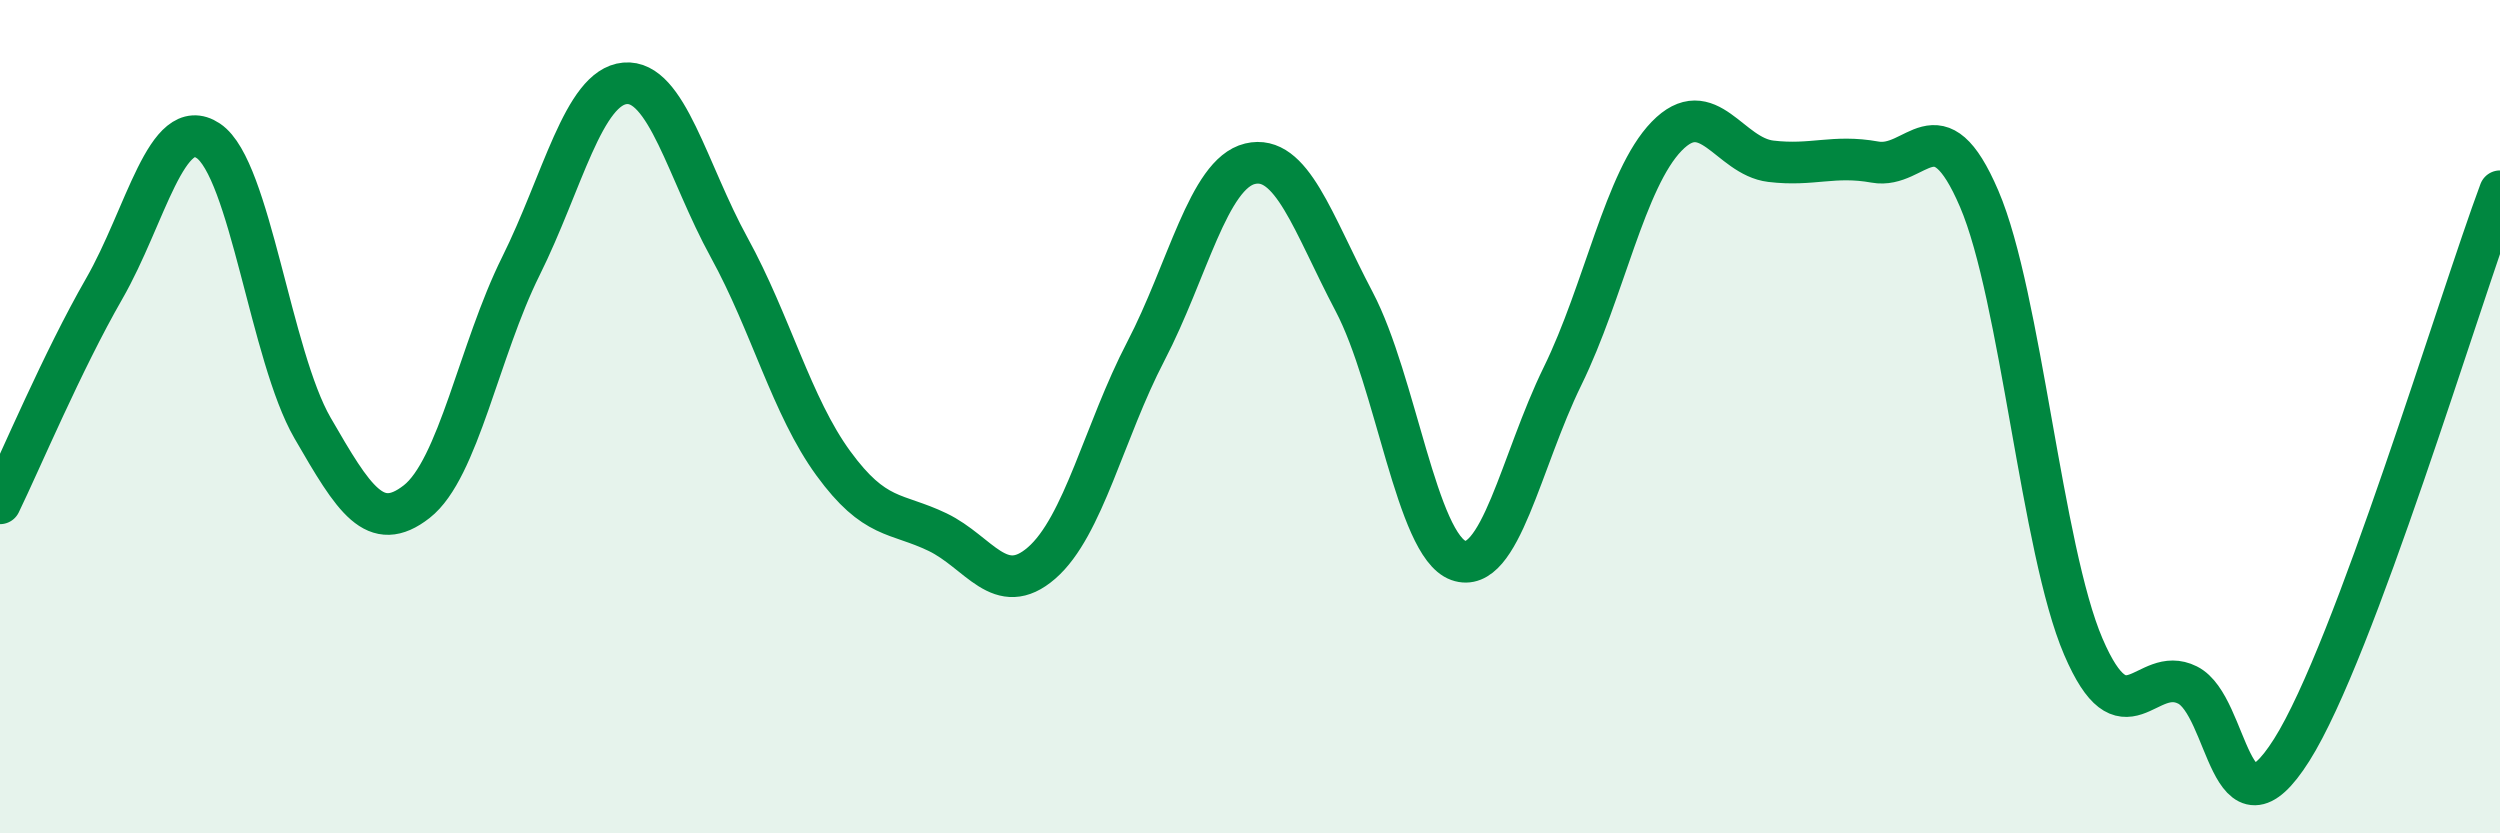
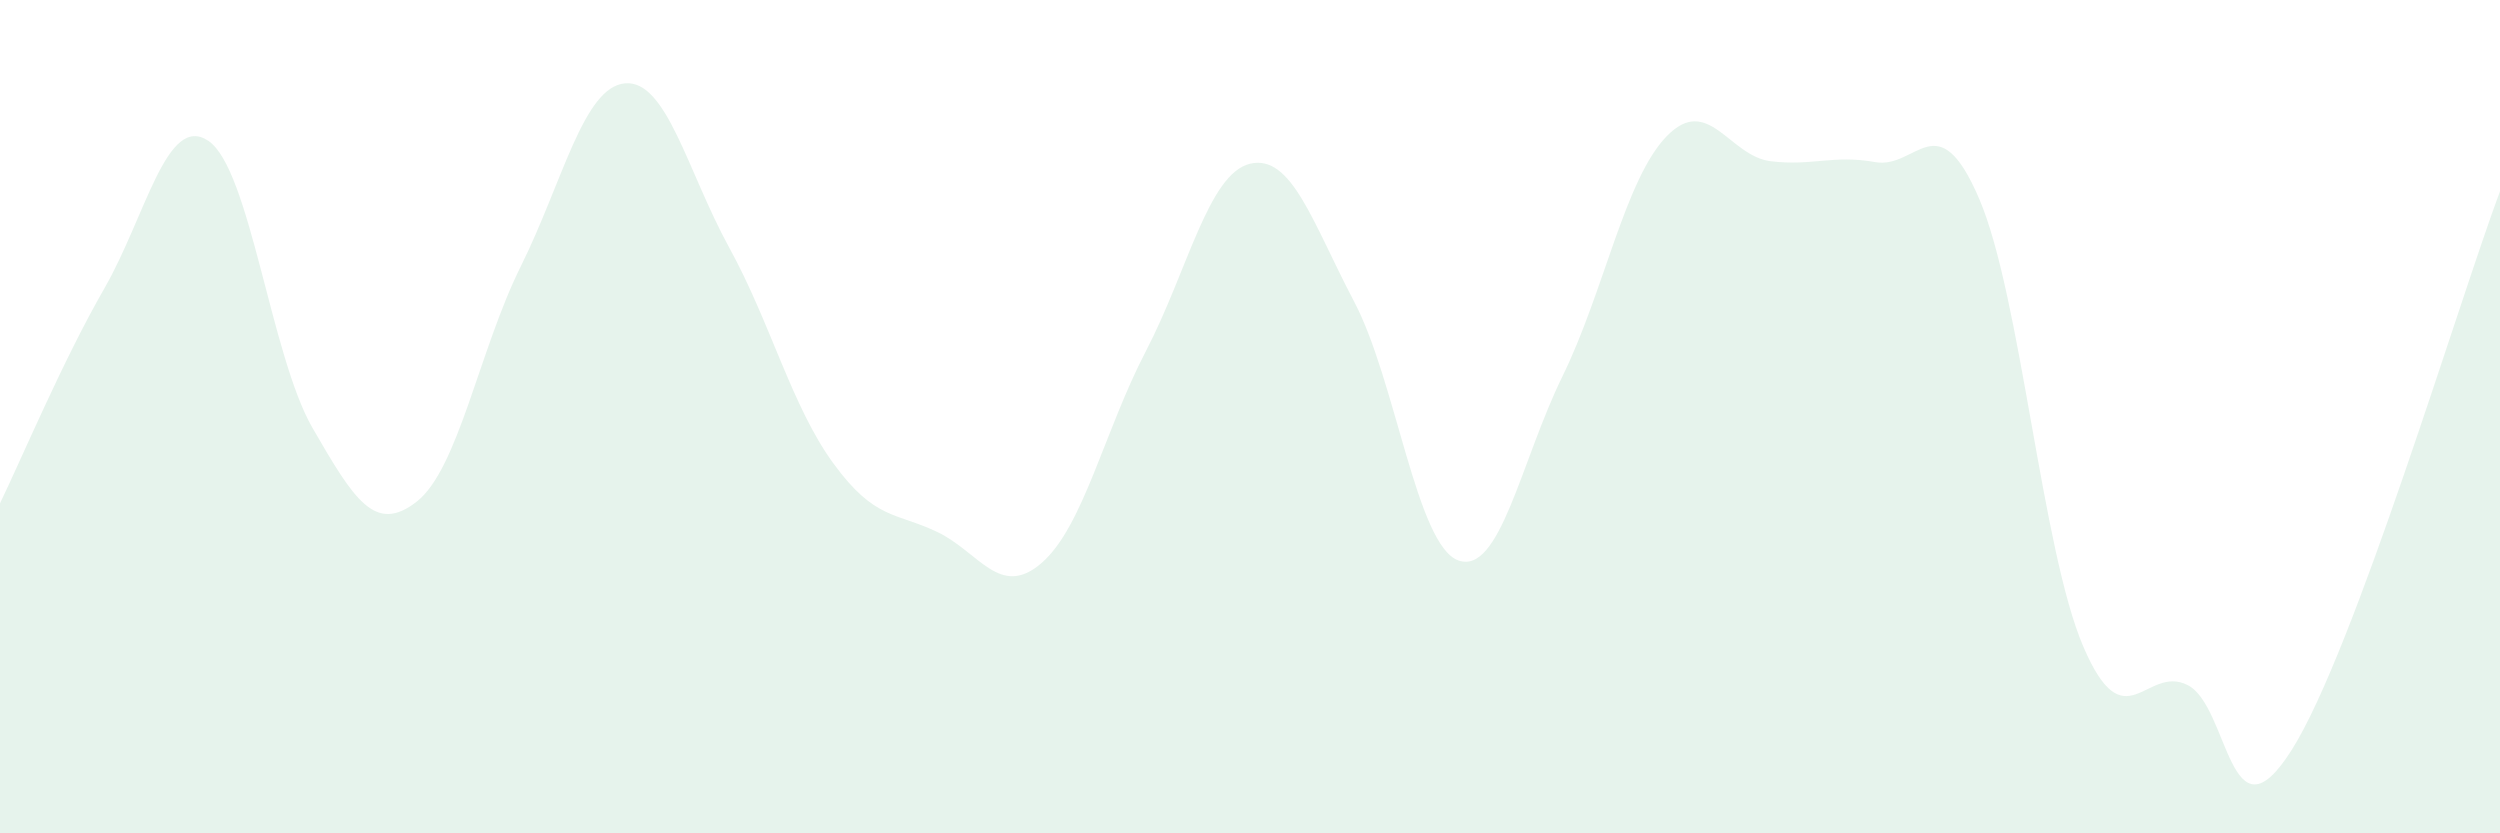
<svg xmlns="http://www.w3.org/2000/svg" width="60" height="20" viewBox="0 0 60 20">
  <path d="M 0,12.08 C 0.5,11.05 1.5,8.67 2.5,6.93 C 3.5,5.19 4,2.71 5,3.38 C 6,4.05 6.5,8.54 7.5,10.27 C 8.5,12 9,12.82 10,12.04 C 11,11.26 11.5,8.4 12.5,6.39 C 13.5,4.38 14,2.09 15,2 C 16,1.91 16.5,4.12 17.5,5.94 C 18.5,7.76 19,9.75 20,11.12 C 21,12.49 21.5,12.29 22.5,12.77 C 23.5,13.25 24,14.38 25,13.51 C 26,12.64 26.5,10.35 27.5,8.43 C 28.5,6.51 29,4.17 30,3.93 C 31,3.69 31.5,5.34 32.5,7.24 C 33.5,9.14 34,13.09 35,13.45 C 36,13.81 36.5,11.07 37.5,9.03 C 38.5,6.99 39,4.3 40,3.27 C 41,2.24 41.5,3.75 42.5,3.87 C 43.5,3.99 44,3.71 45,3.89 C 46,4.07 46.5,2.44 47.5,4.77 C 48.5,7.1 49,13.19 50,15.52 C 51,17.85 51.5,15.94 52.5,16.44 C 53.5,16.94 53.5,20.37 55,18 C 56.5,15.63 59,7.27 60,4.59L60 20L0 20Z" fill="#008740" opacity="0.1" stroke-linecap="round" stroke-linejoin="round" />
-   <path d="M 0,12.08 C 0.5,11.05 1.5,8.67 2.5,6.93 C 3.5,5.19 4,2.71 5,3.38 C 6,4.05 6.5,8.54 7.5,10.27 C 8.5,12 9,12.82 10,12.04 C 11,11.26 11.5,8.4 12.5,6.39 C 13.5,4.38 14,2.09 15,2 C 16,1.91 16.5,4.12 17.5,5.94 C 18.5,7.76 19,9.75 20,11.12 C 21,12.49 21.5,12.29 22.5,12.77 C 23.5,13.25 24,14.38 25,13.51 C 26,12.64 26.5,10.35 27.5,8.43 C 28.5,6.51 29,4.17 30,3.93 C 31,3.69 31.5,5.34 32.5,7.24 C 33.5,9.14 34,13.09 35,13.45 C 36,13.81 36.5,11.07 37.5,9.03 C 38.5,6.99 39,4.3 40,3.27 C 41,2.24 41.5,3.75 42.5,3.87 C 43.5,3.99 44,3.71 45,3.89 C 46,4.07 46.5,2.44 47.5,4.77 C 48.5,7.1 49,13.19 50,15.52 C 51,17.85 51.5,15.94 52.5,16.44 C 53.5,16.94 53.5,20.37 55,18 C 56.5,15.63 59,7.27 60,4.59" stroke="#008740" stroke-width="1" fill="none" stroke-linecap="round" stroke-linejoin="round" />
</svg>